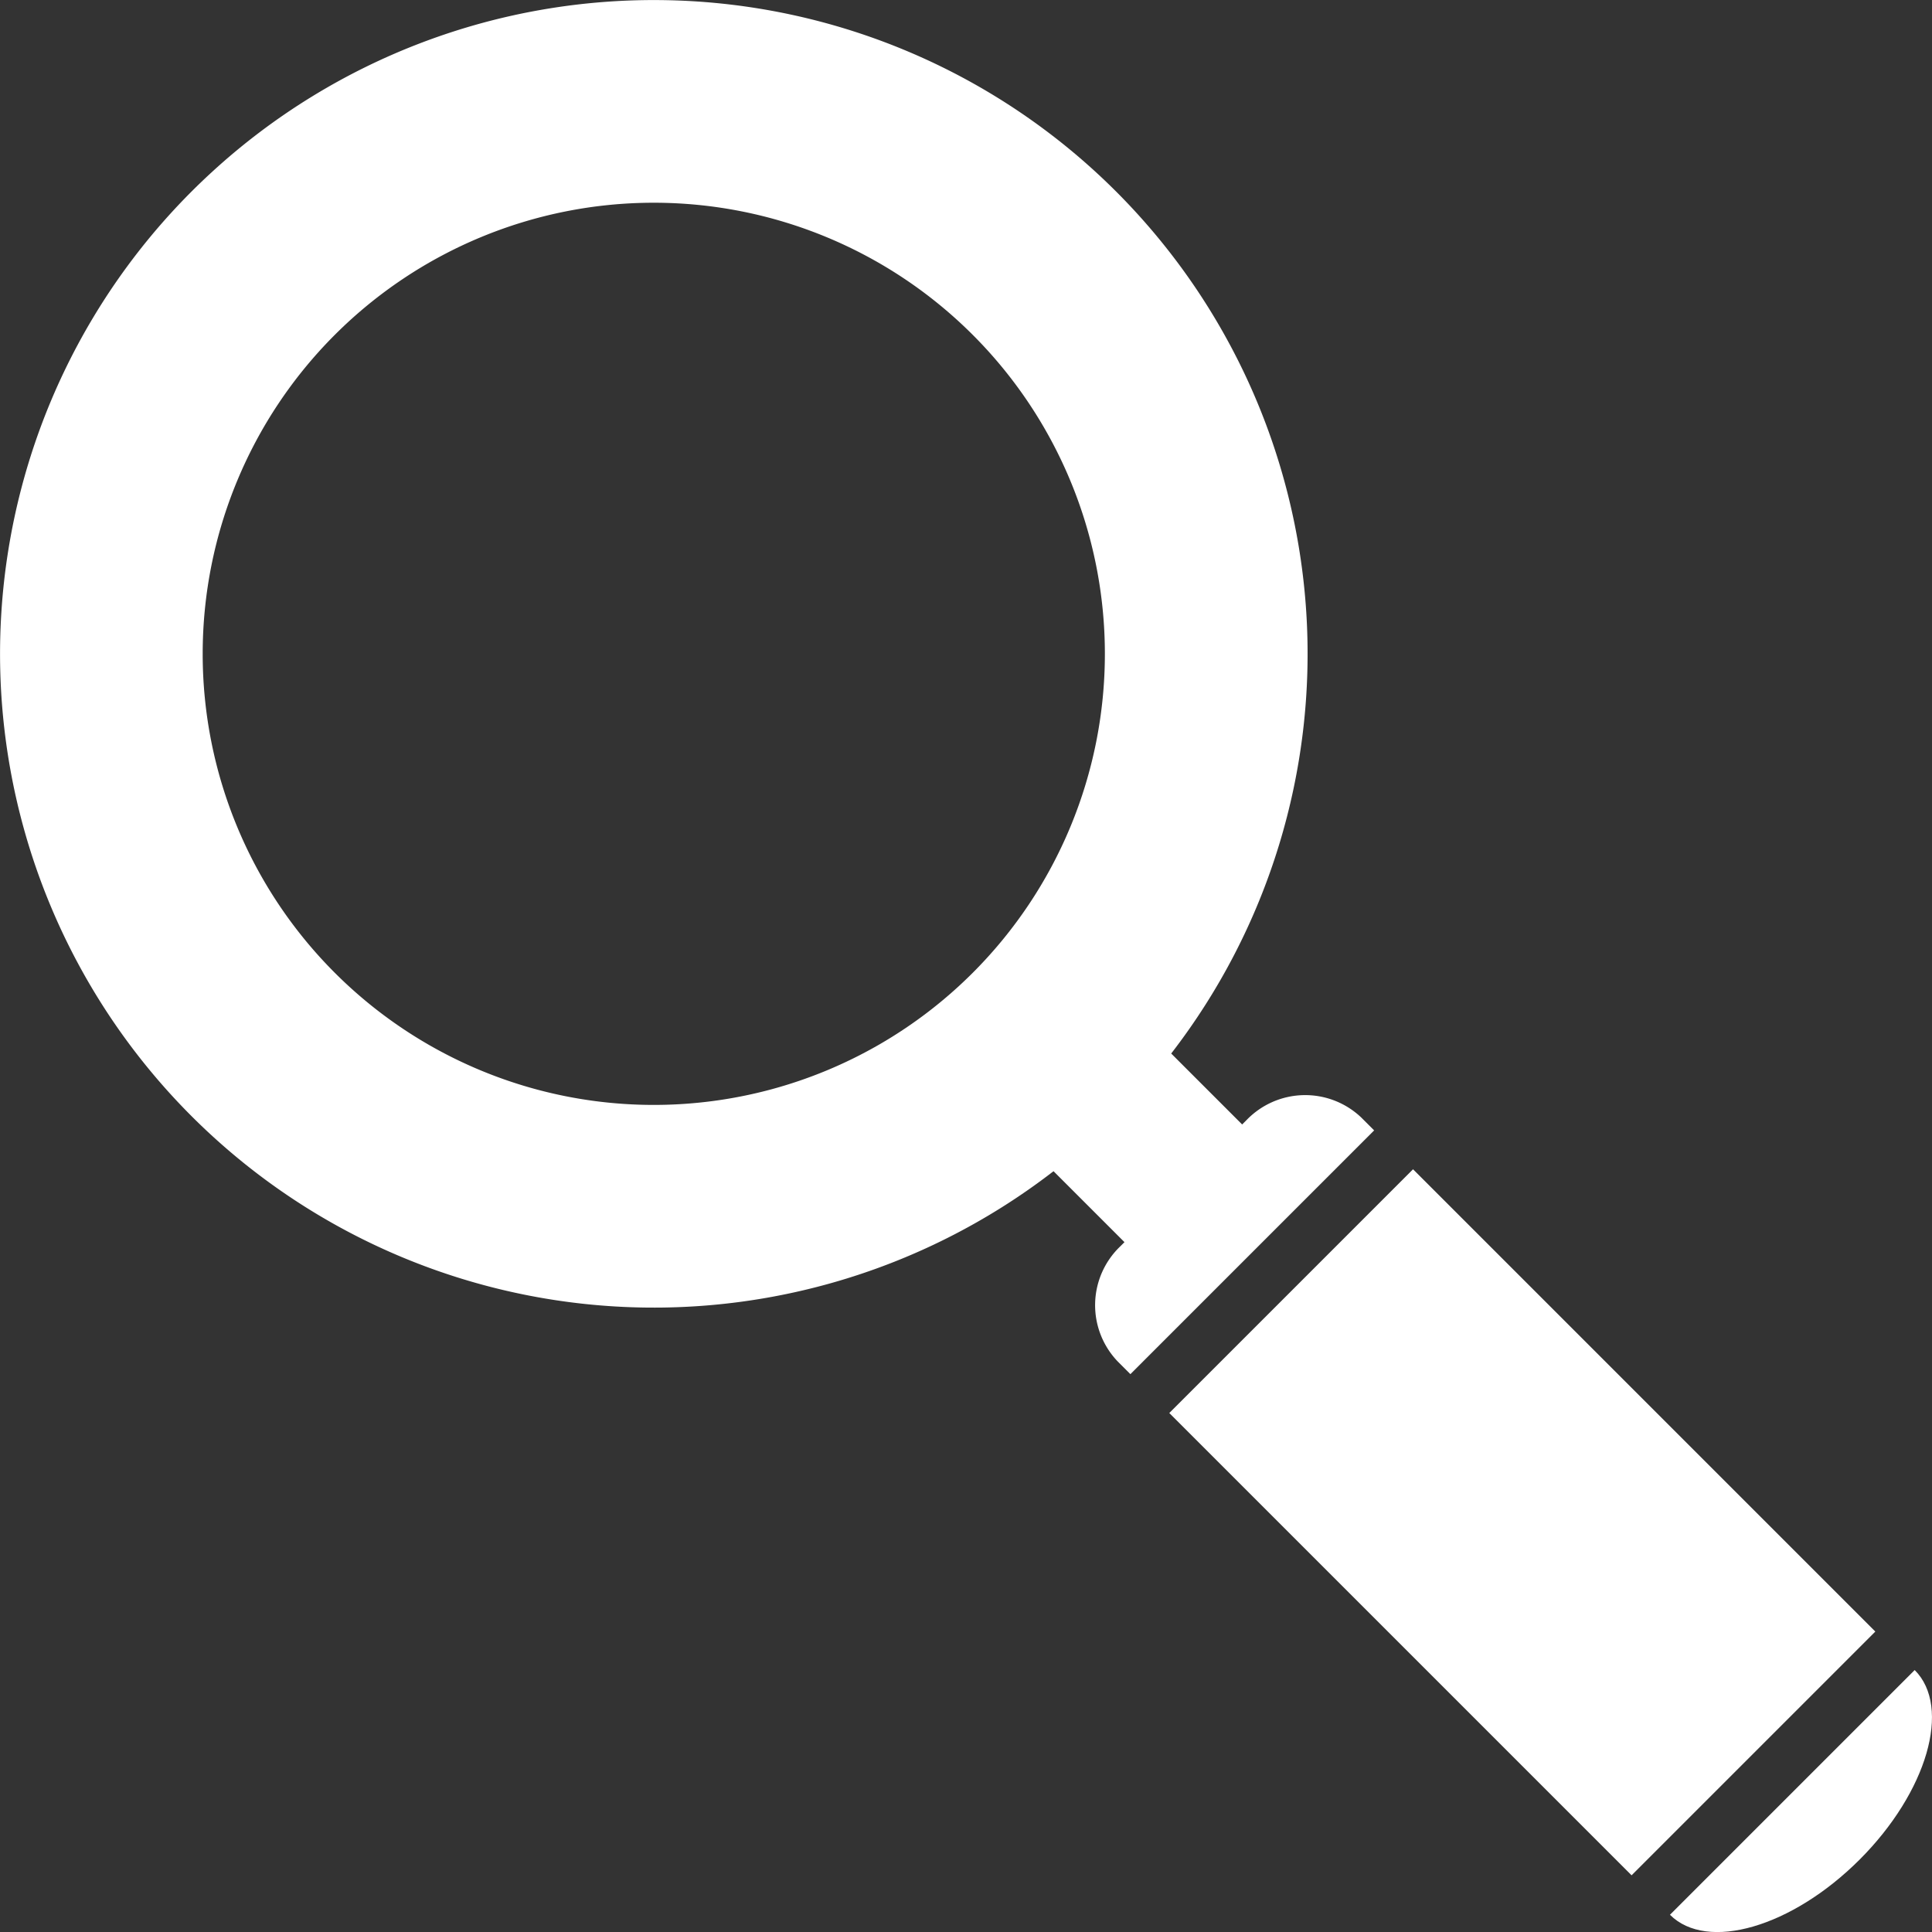
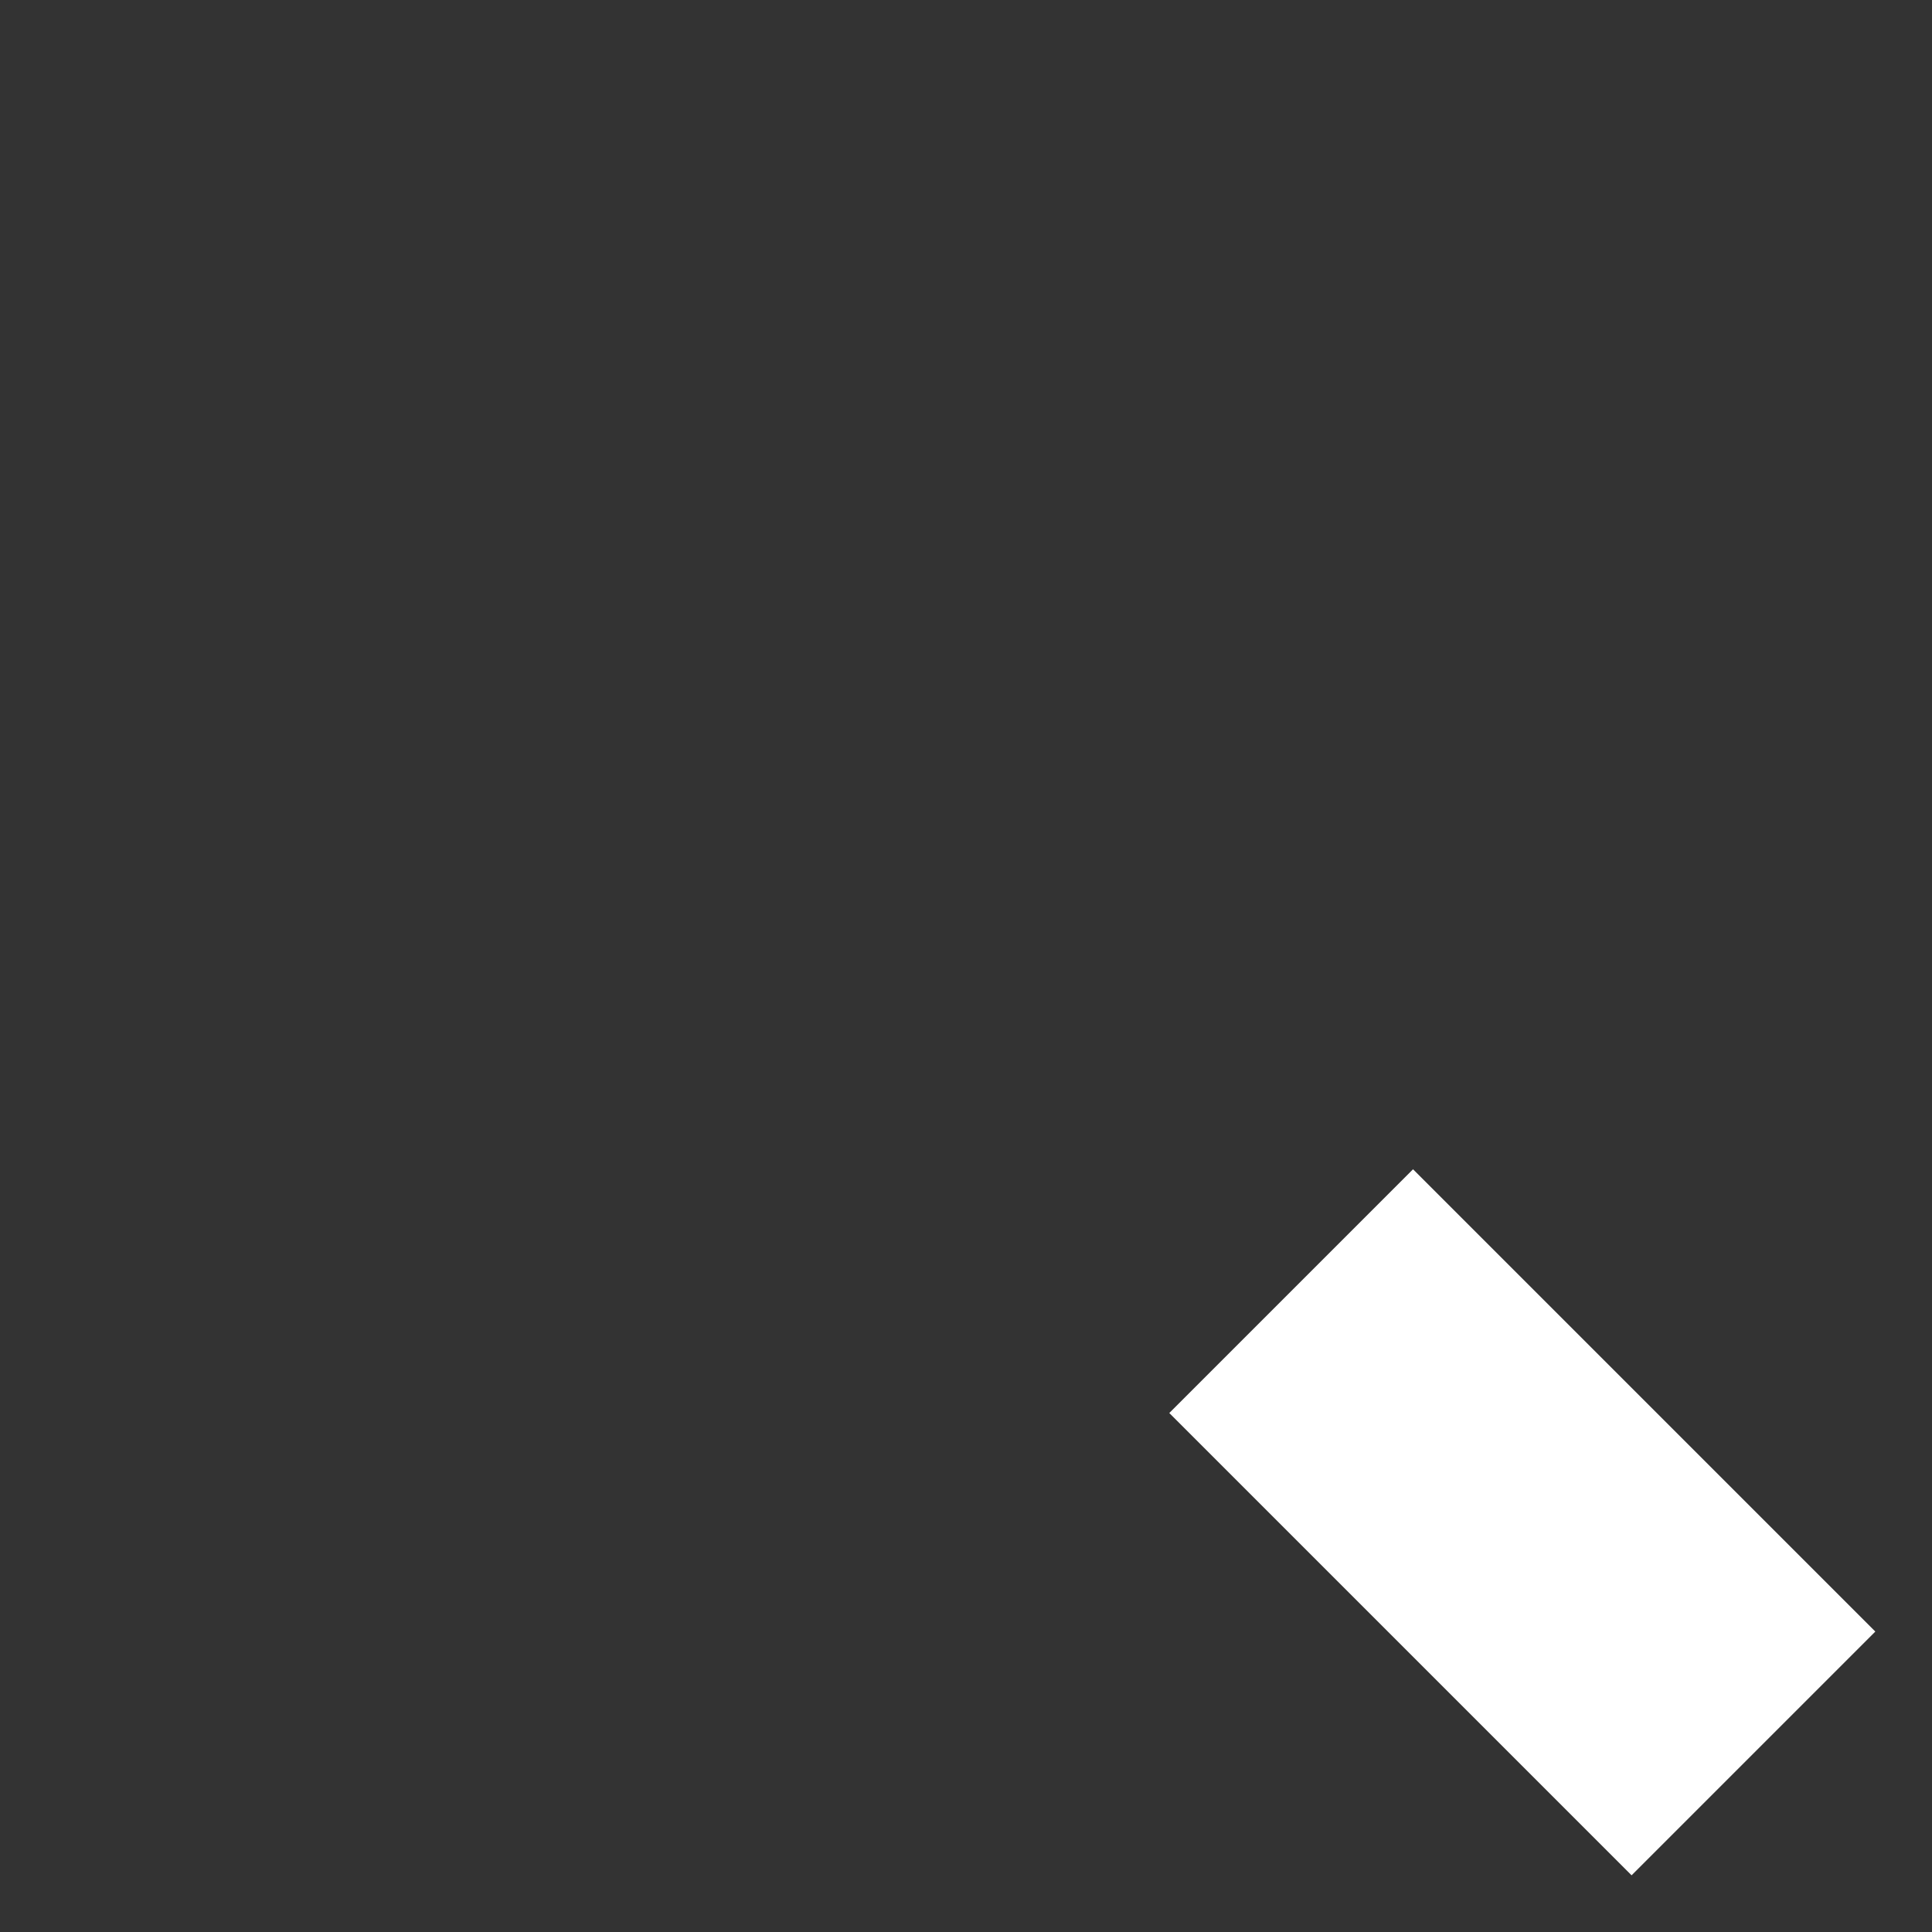
<svg xmlns="http://www.w3.org/2000/svg" id="Layer_1" data-name="Layer 1" viewBox="0 0 45.639 45.64">
  <rect x="0" y="0" width="45.639" height="45.64" fill="#333333" stroke="none" />
  <defs>
    <style>.cls-1,.cls-2{fill:#fff;}.cls-1{fill-rule:evenodd;}</style>
  </defs>
-   <path class="cls-1" d="M45.23,39.451l-5.781,5.781c.878.878,2.883.293,4.479-1.302S46.108,40.328,45.23,39.451Z" />
-   <path class="cls-1" d="M26.365,4.524a15.444,15.444,0,1,0-1.478,23.143l1.676,1.676-.099.099a1.922,1.922,0,0,0-.062,2.718l.301.301,5.758-5.758L32.16,26.402a1.922,1.922,0,0,0-2.718.062l-.099.099-1.676-1.676A15.445,15.445,0,0,0,26.365,4.524ZM7.909,22.98a10.656,10.656,0,1,1,15.07,0A10.656,10.656,0,0,1,7.909,22.98Z" />
  <rect class="cls-2" x="31.89" y="28.239" width="8.143" height="15.444" transform="translate(-14.896 35.961) rotate(-45)" />
</svg>